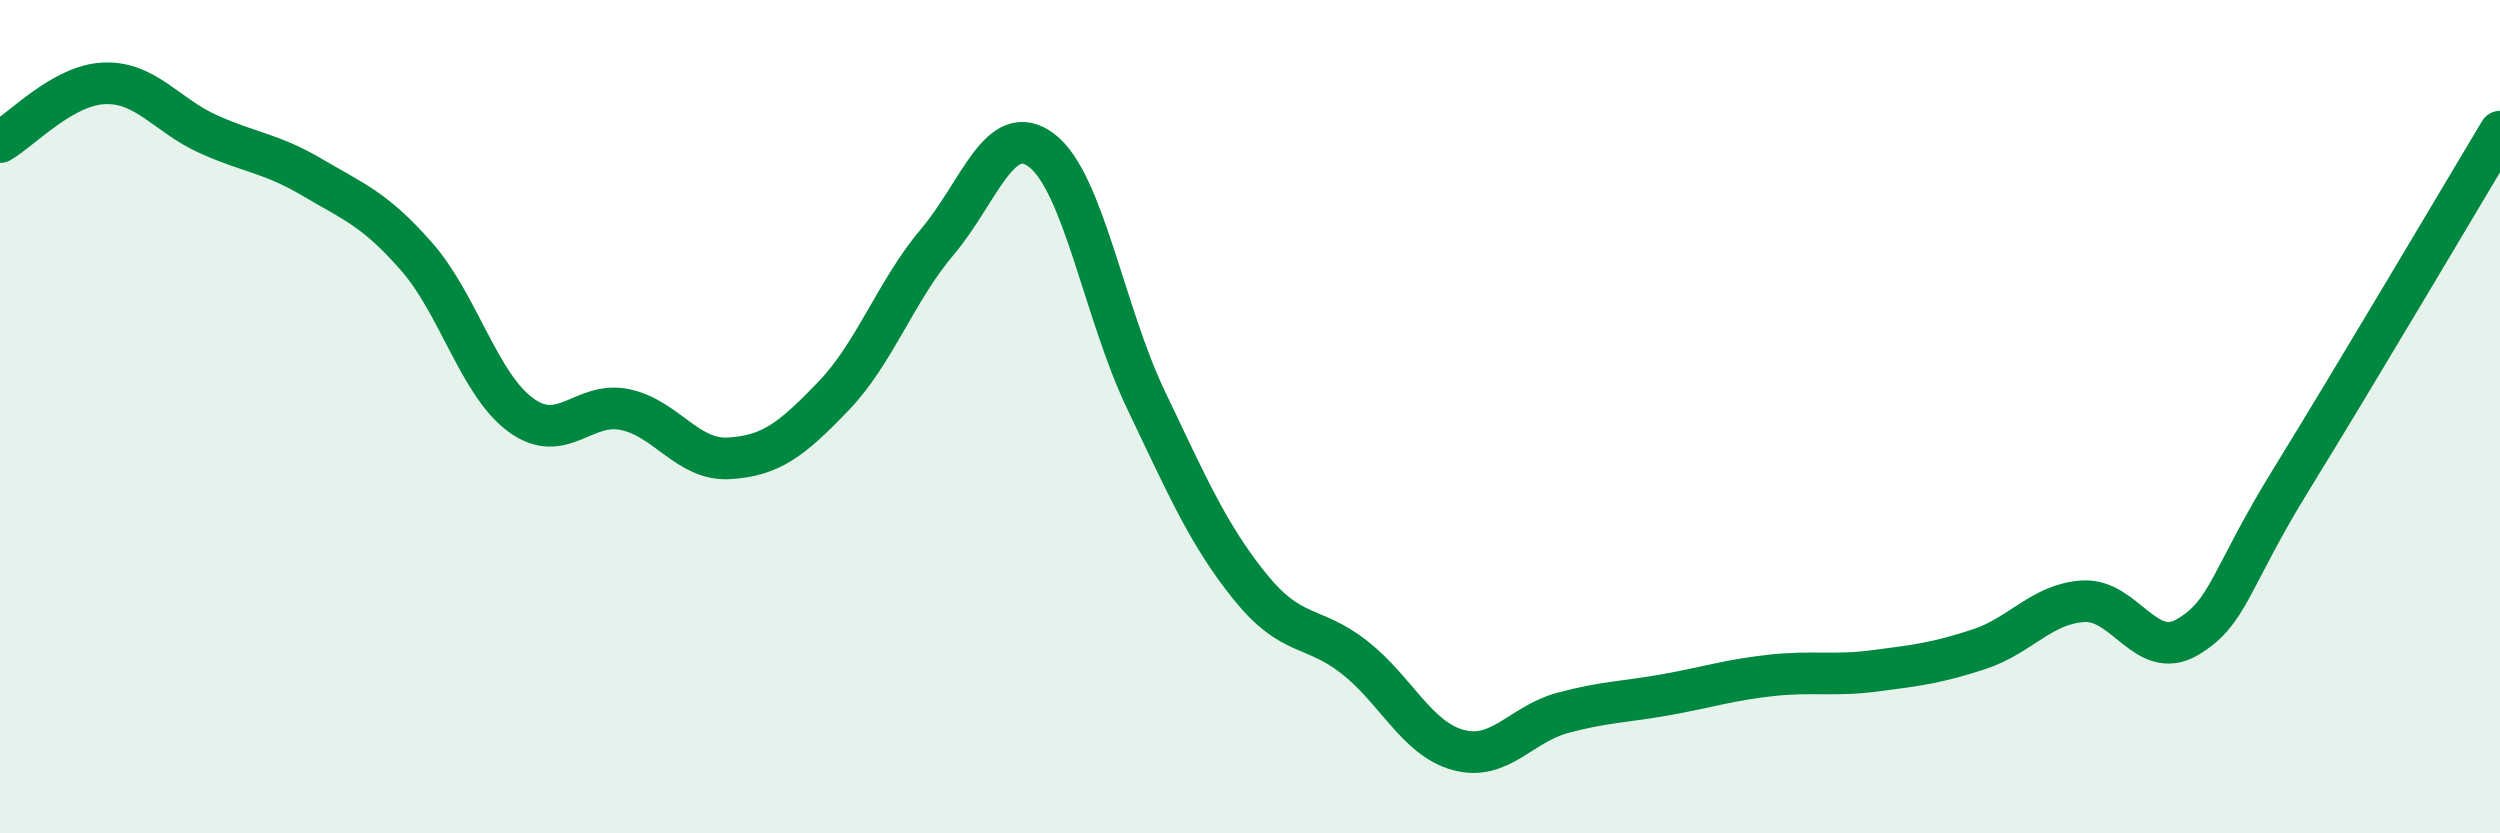
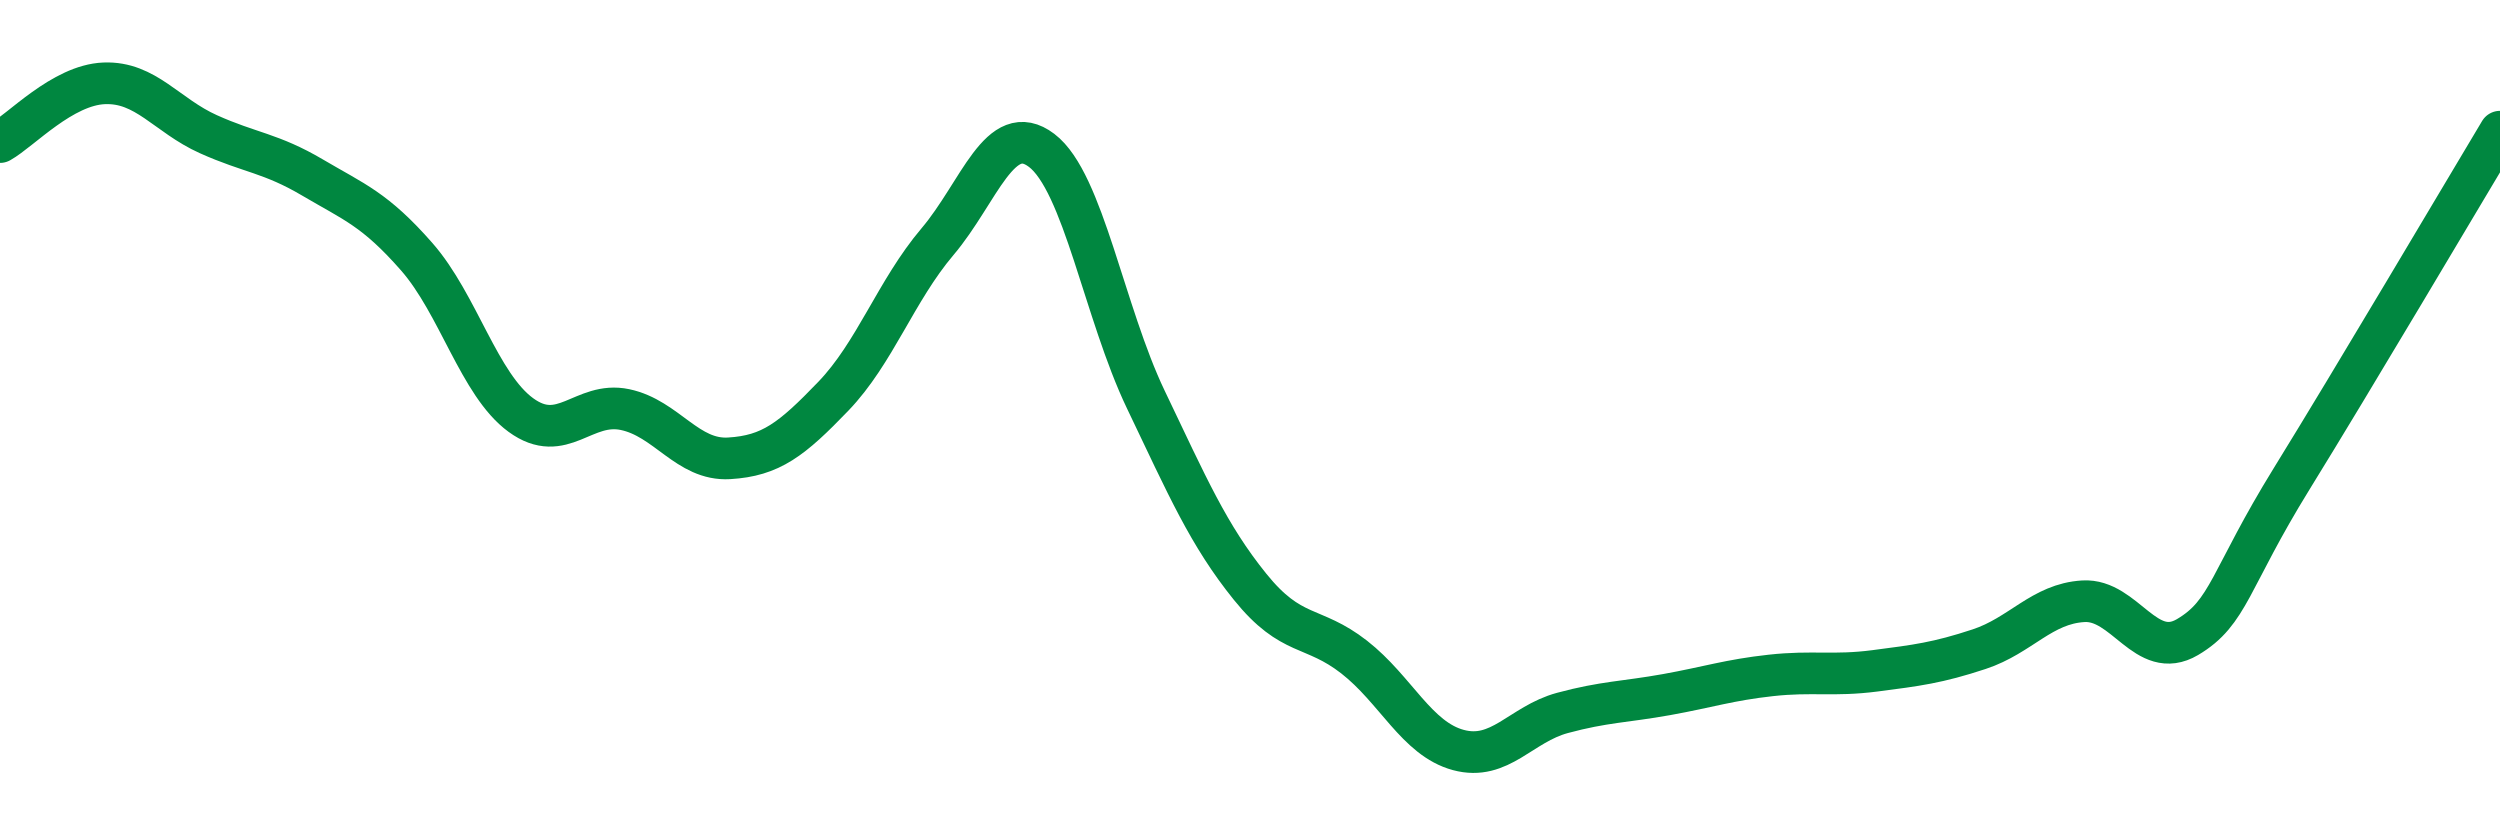
<svg xmlns="http://www.w3.org/2000/svg" width="60" height="20" viewBox="0 0 60 20">
-   <path d="M 0,3.41 C 0.5,3.13 1.5,2.04 2.5,2 C 3.5,1.96 4,2.77 5,3.22 C 6,3.67 6.5,3.67 7.5,4.26 C 8.5,4.85 9,5.02 10,6.16 C 11,7.3 11.5,9.23 12.5,9.96 C 13.5,10.69 14,9.62 15,9.83 C 16,10.04 16.5,11.06 17.5,11 C 18.5,10.94 19,10.55 20,9.51 C 21,8.47 21.5,6.98 22.5,5.8 C 23.5,4.62 24,2.85 25,3.61 C 26,4.37 26.5,7.5 27.5,9.59 C 28.5,11.68 29,12.84 30,14.08 C 31,15.32 31.5,14.99 32.5,15.77 C 33.5,16.55 34,17.73 35,18 C 36,18.27 36.5,17.38 37.5,17.11 C 38.5,16.84 39,16.85 40,16.67 C 41,16.49 41.5,16.32 42.5,16.21 C 43.5,16.1 44,16.23 45,16.1 C 46,15.97 46.5,15.91 47.5,15.58 C 48.5,15.25 49,14.49 50,14.43 C 51,14.37 51.5,15.88 52.5,15.29 C 53.5,14.7 53.5,13.92 55,11.49 C 56.5,9.06 59,4.83 60,3.16L60 20L0 20Z" fill="#008740" opacity="0.1" stroke-linecap="round" stroke-linejoin="round" />
  <path d="M 0,3.41 C 0.5,3.13 1.5,2.04 2.5,2 C 3.5,1.96 4,2.77 5,3.22 C 6,3.67 6.5,3.67 7.5,4.26 C 8.5,4.85 9,5.02 10,6.16 C 11,7.3 11.5,9.23 12.5,9.96 C 13.5,10.69 14,9.62 15,9.83 C 16,10.04 16.5,11.06 17.5,11 C 18.5,10.94 19,10.55 20,9.51 C 21,8.47 21.5,6.98 22.5,5.8 C 23.5,4.62 24,2.85 25,3.61 C 26,4.37 26.5,7.5 27.5,9.59 C 28.5,11.68 29,12.84 30,14.08 C 31,15.32 31.5,14.99 32.5,15.77 C 33.5,16.55 34,17.73 35,18 C 36,18.27 36.5,17.38 37.5,17.11 C 38.5,16.84 39,16.85 40,16.67 C 41,16.49 41.5,16.32 42.5,16.21 C 43.5,16.1 44,16.23 45,16.1 C 46,15.97 46.5,15.91 47.5,15.58 C 48.5,15.25 49,14.49 50,14.43 C 51,14.37 51.5,15.88 52.5,15.29 C 53.5,14.7 53.5,13.92 55,11.49 C 56.5,9.06 59,4.83 60,3.16" stroke="#008740" stroke-width="1" fill="none" stroke-linecap="round" stroke-linejoin="round" />
</svg>